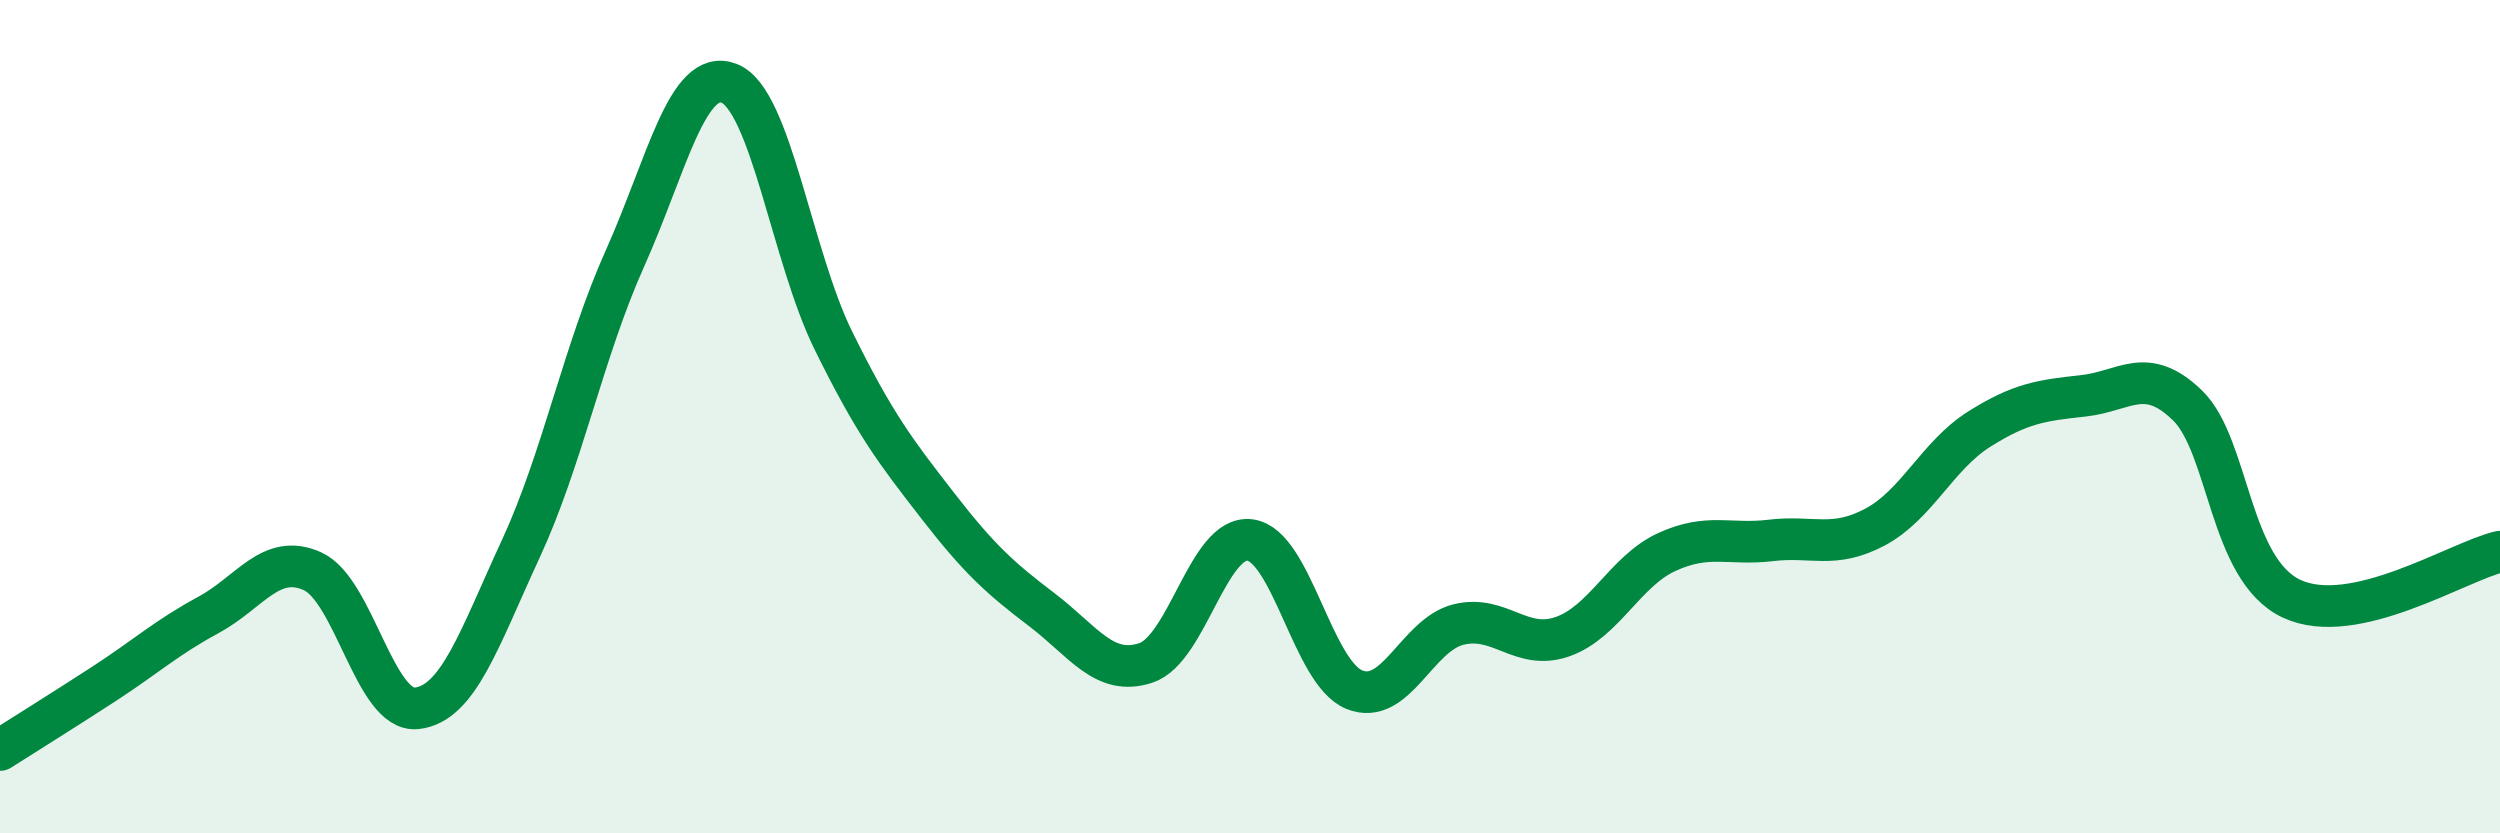
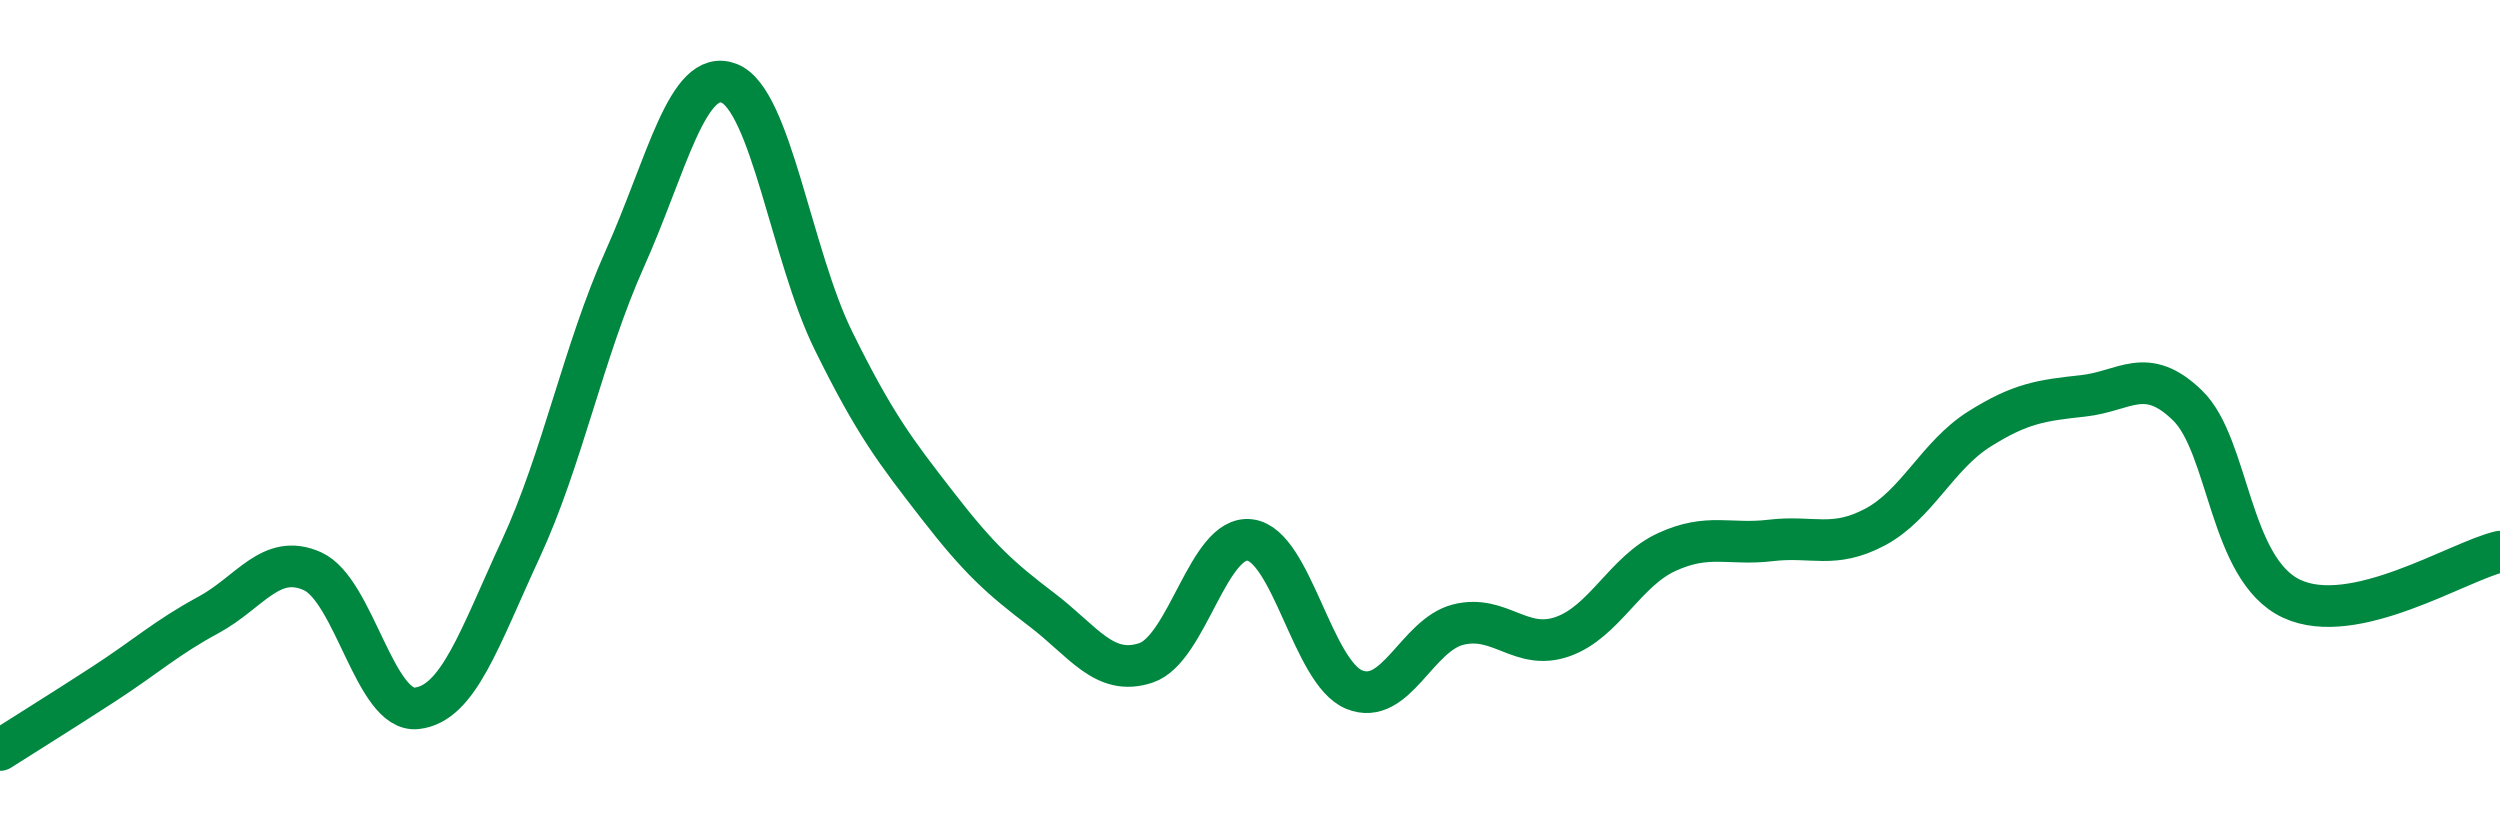
<svg xmlns="http://www.w3.org/2000/svg" width="60" height="20" viewBox="0 0 60 20">
-   <path d="M 0,18 C 0.5,17.68 1.5,17.06 2.5,16.41 C 3.5,15.76 4,15.3 5,14.76 C 6,14.22 6.5,13.26 7.5,13.71 C 8.5,14.16 9,17.11 10,17 C 11,16.89 11.5,15.33 12.5,13.17 C 13.5,11.01 14,8.43 15,6.2 C 16,3.97 16.5,1.61 17.5,2 C 18.5,2.39 19,6.14 20,8.17 C 21,10.2 21.5,10.84 22.5,12.13 C 23.5,13.42 24,13.87 25,14.63 C 26,15.39 26.5,16.24 27.5,15.91 C 28.5,15.58 29,12.83 30,12.96 C 31,13.09 31.5,16.14 32.5,16.55 C 33.5,16.96 34,15.24 35,14.99 C 36,14.74 36.5,15.63 37.5,15.28 C 38.5,14.93 39,13.71 40,13.25 C 41,12.79 41.5,13.09 42.5,12.97 C 43.5,12.85 44,13.18 45,12.65 C 46,12.12 46.5,10.93 47.5,10.3 C 48.5,9.67 49,9.61 50,9.5 C 51,9.39 51.5,8.76 52.5,9.73 C 53.5,10.7 53.5,13.67 55,14.37 C 56.5,15.07 59,13.47 60,13.24L60 20L0 20Z" fill="#008740" opacity="0.1" stroke-linecap="round" stroke-linejoin="round" />
  <path d="M 0,18 C 0.5,17.68 1.5,17.06 2.5,16.41 C 3.5,15.76 4,15.3 5,14.76 C 6,14.22 6.5,13.26 7.5,13.71 C 8.5,14.16 9,17.11 10,17 C 11,16.89 11.5,15.33 12.5,13.17 C 13.5,11.01 14,8.43 15,6.2 C 16,3.97 16.5,1.61 17.5,2 C 18.5,2.39 19,6.14 20,8.17 C 21,10.2 21.5,10.84 22.5,12.13 C 23.5,13.42 24,13.87 25,14.63 C 26,15.39 26.5,16.24 27.5,15.91 C 28.5,15.58 29,12.83 30,12.96 C 31,13.09 31.5,16.14 32.5,16.55 C 33.5,16.96 34,15.24 35,14.99 C 36,14.74 36.5,15.63 37.5,15.28 C 38.5,14.93 39,13.71 40,13.25 C 41,12.79 41.5,13.09 42.5,12.97 C 43.5,12.85 44,13.18 45,12.65 C 46,12.12 46.5,10.93 47.5,10.3 C 48.5,9.67 49,9.61 50,9.5 C 51,9.39 51.5,8.76 52.5,9.73 C 53.5,10.7 53.5,13.67 55,14.37 C 56.5,15.07 59,13.47 60,13.24" stroke="#008740" stroke-width="1" fill="none" stroke-linecap="round" stroke-linejoin="round" />
</svg>